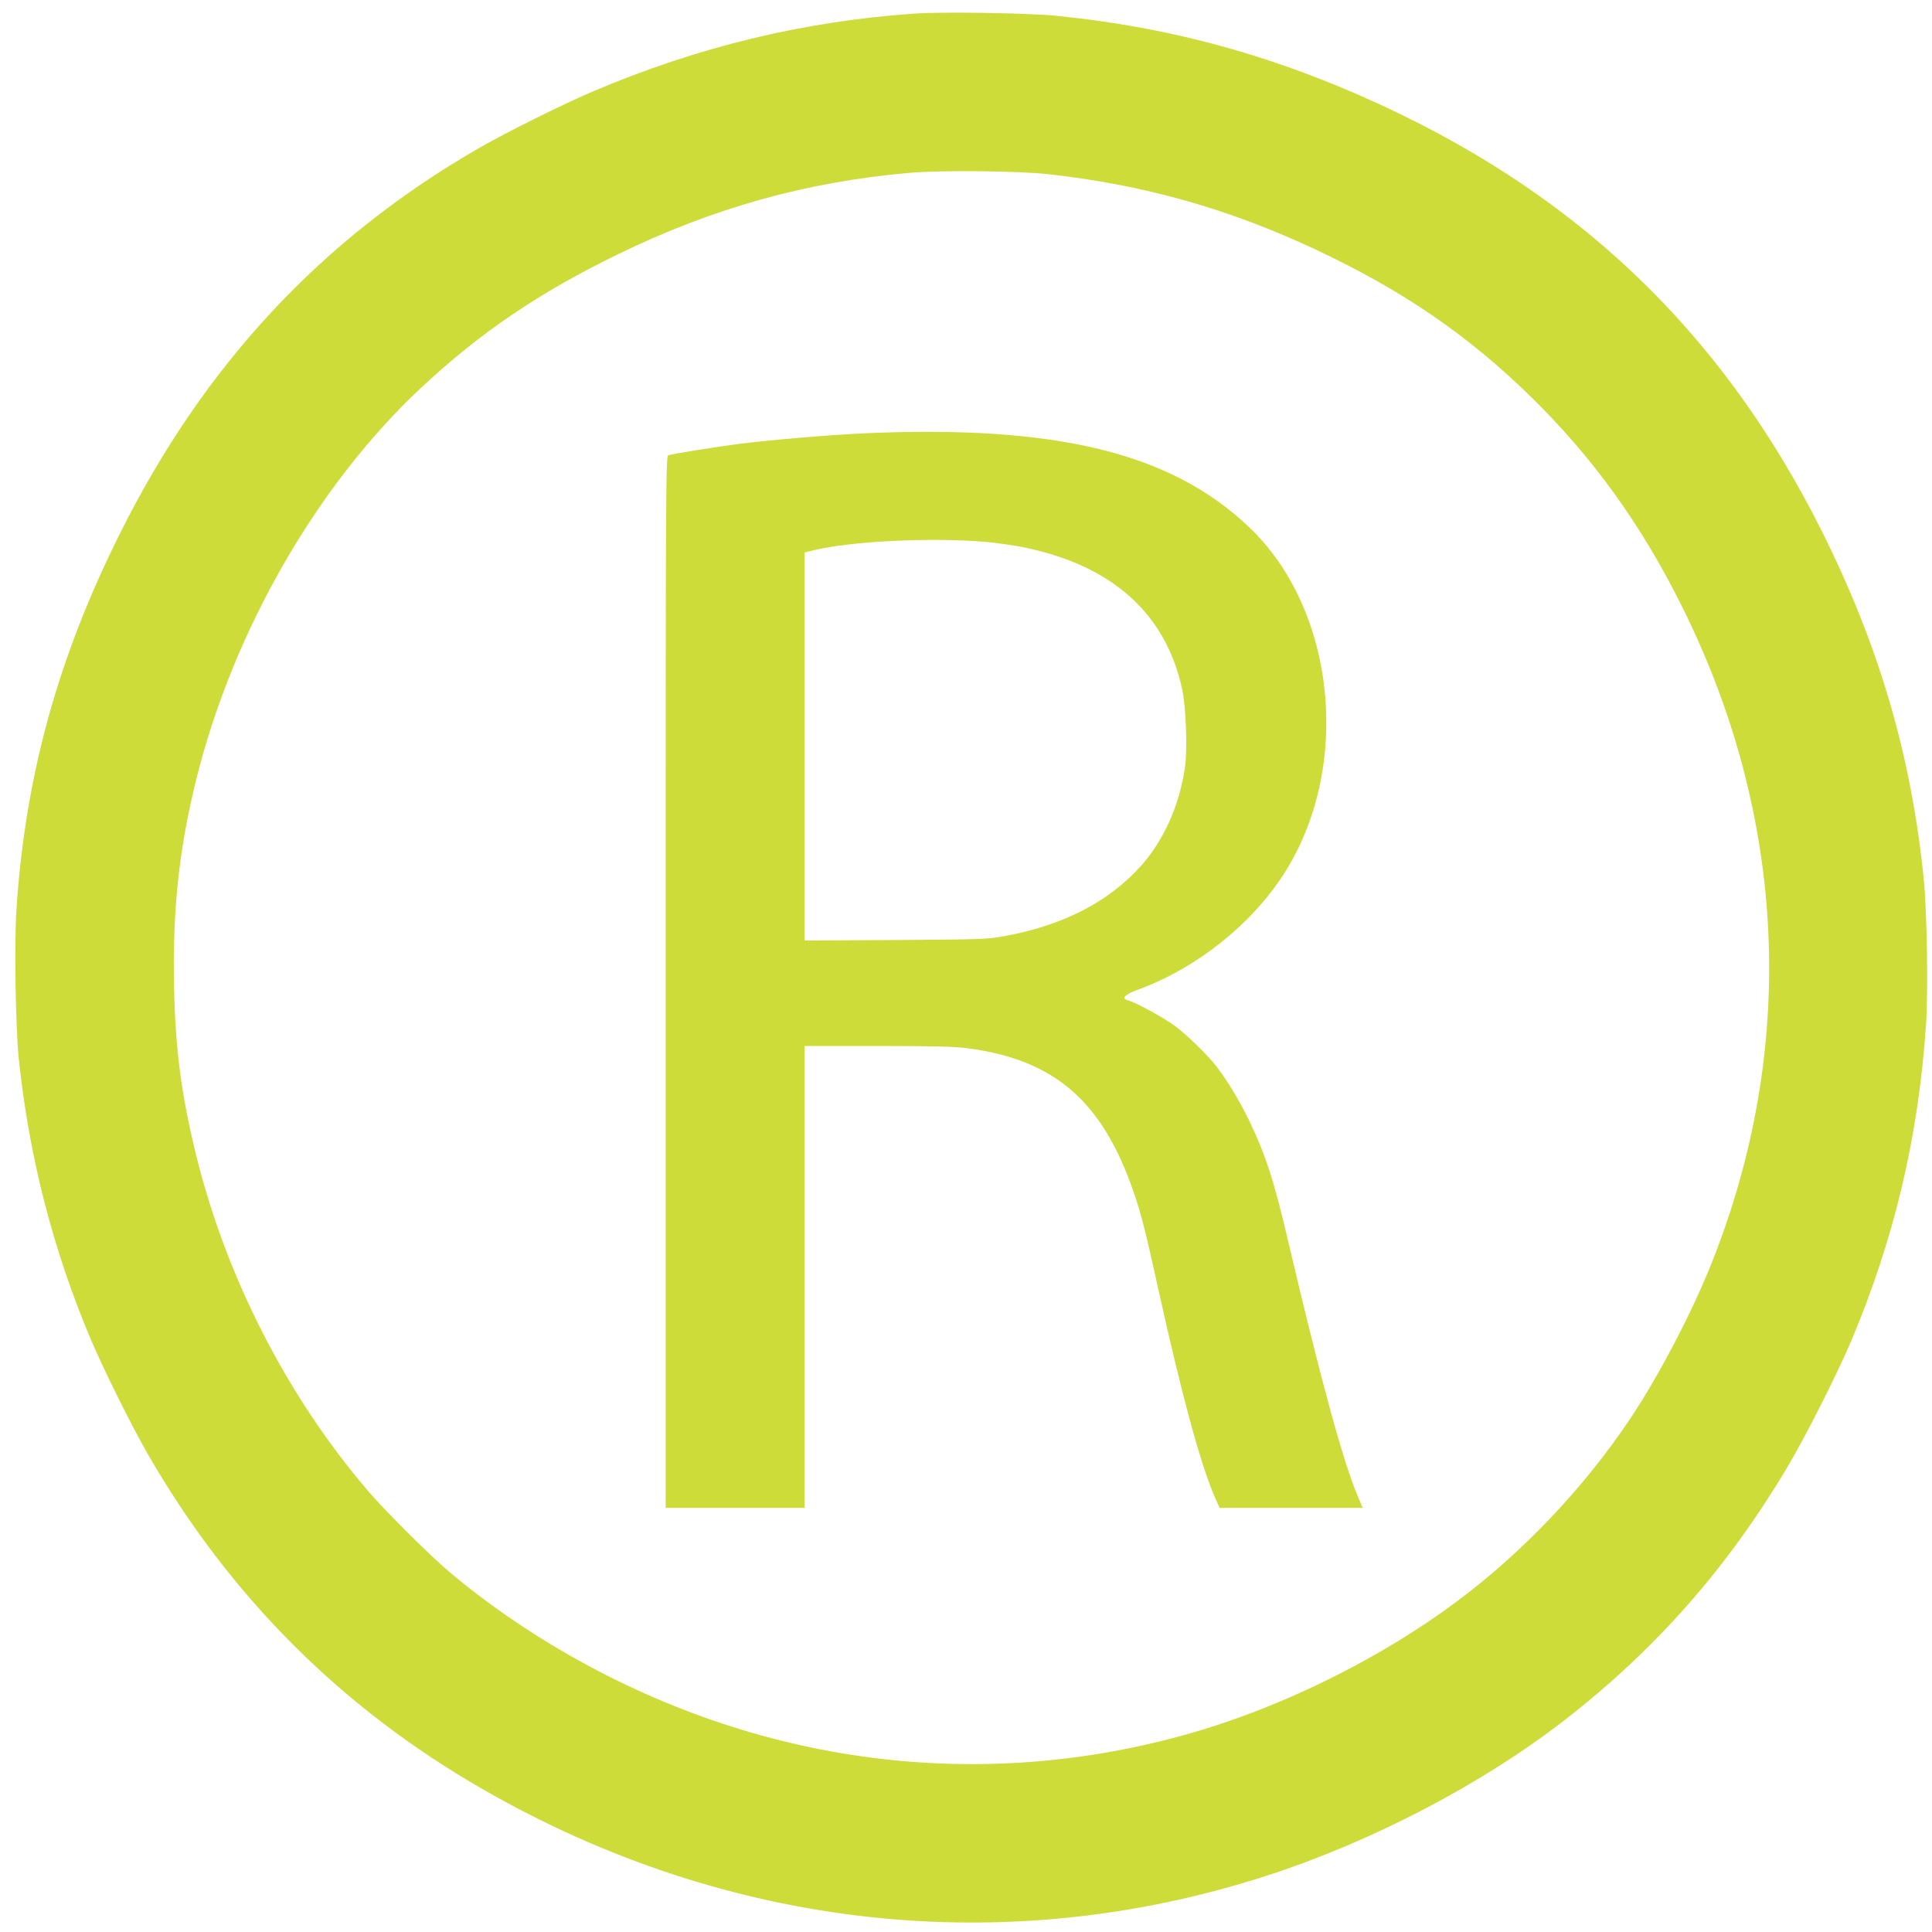
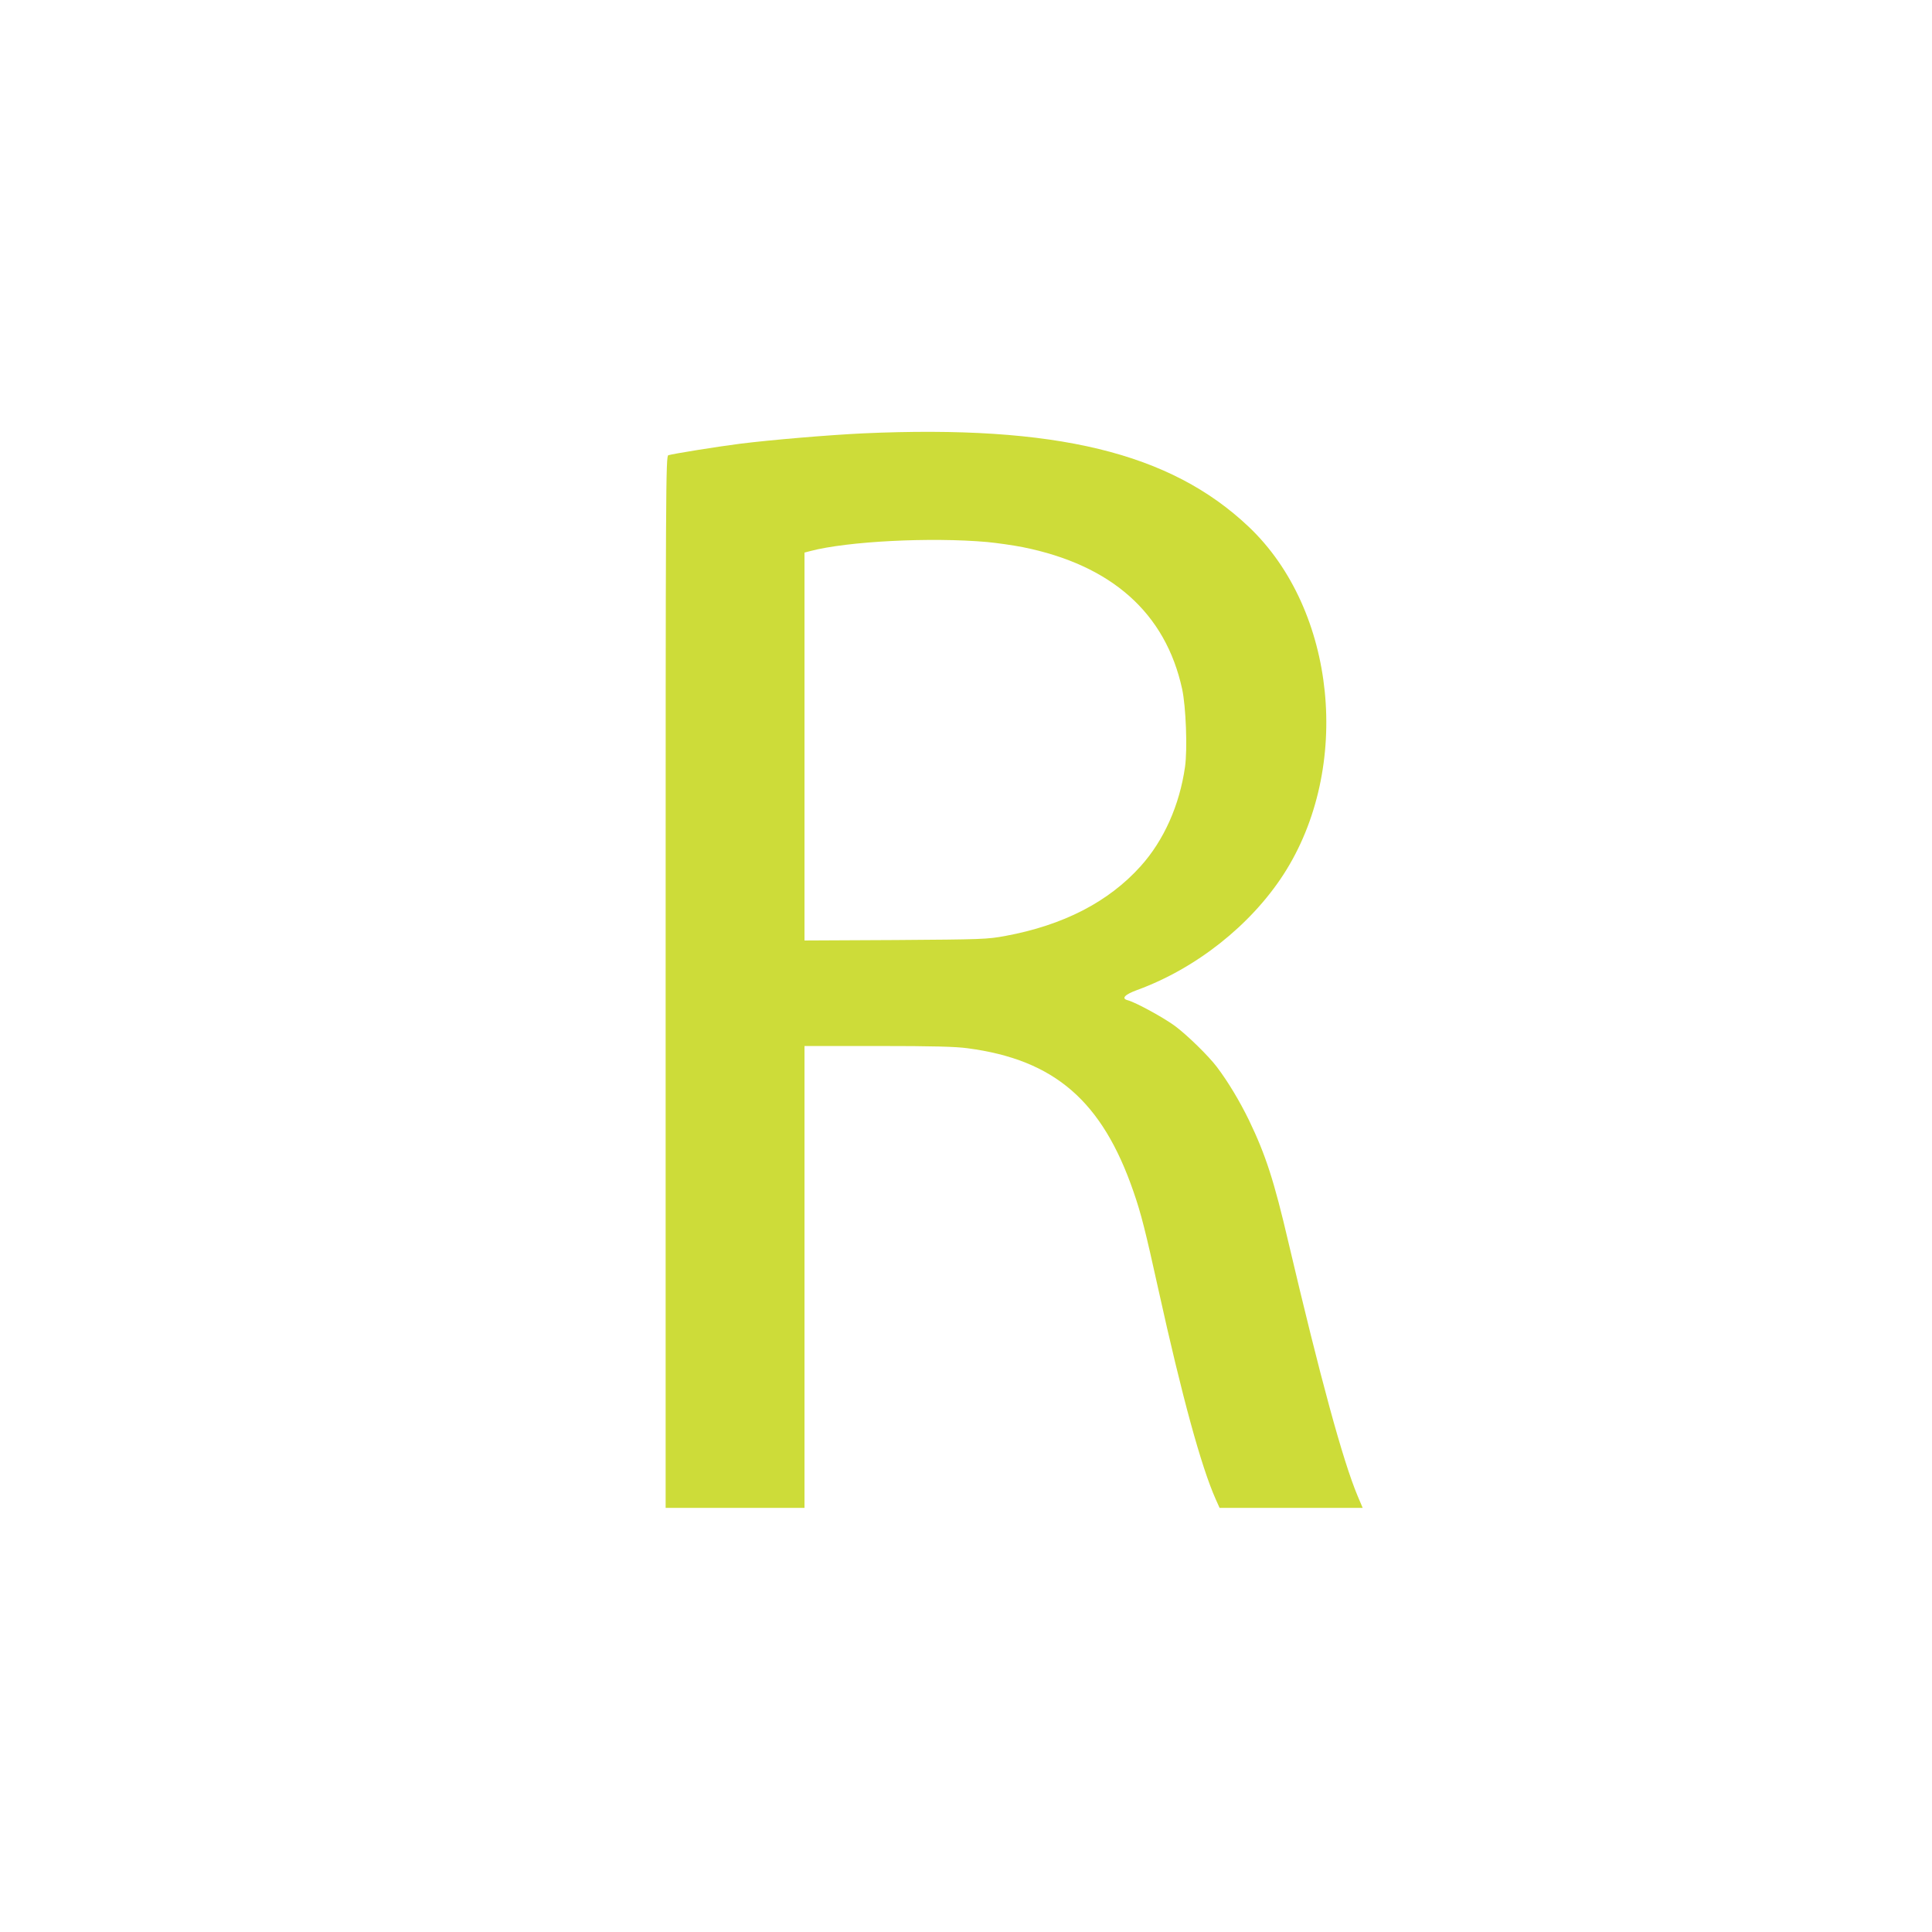
<svg xmlns="http://www.w3.org/2000/svg" version="1.0" width="1280pt" height="1280pt" viewBox="0 0 1280 1280" preserveAspectRatio="xMidYMid meet">
  <g transform="translate(0,1280) scale(0.1,-0.1)" fill="#cddc39" stroke="none">
-     <path d="M6060 12710 c-736 -51 -1433 -219 -2130 -515 -196 -83 -570 -269 -755 -375 -1042 -600 -1821 -1435 -2378 -2550 -414 -827 -630 -1614 -688 -2494 -15 -227 -6 -775 15 -986 67 -647 226 -1268 476 -1860 85 -201 270 -574 380 -765 542 -941 1281 -1681 2220 -2220 1616 -929 3460 -1132 5189 -573 703 227 1437 611 1986 1039 597 465 1067 999 1464 1664 120 201 330 616 424 837 288 682 448 1359 498 2108 14 217 6 734 -15 950 -82 818 -294 1545 -673 2305 -693 1388 -1722 2337 -3198 2950 -609 252 -1212 404 -1875 470 -183 19 -756 28 -940 15z m885 -1064 c635 -71 1193 -228 1771 -499 577 -271 1011 -568 1433 -982 406 -399 725 -841 993 -1380 698 -1399 767 -2930 196 -4358 -130 -326 -352 -750 -538 -1027 -308 -460 -714 -888 -1155 -1215 -482 -359 -1098 -668 -1679 -845 -1406 -425 -2884 -252 -4191 492 -280 159 -560 353 -789 546 -135 113 -433 410 -549 546 -533 622 -937 1411 -1136 2217 -100 405 -140 710 -148 1134 -10 502 34 904 148 1364 244 981 800 1949 1490 2593 392 366 779 628 1302 883 633 308 1249 480 1934 540 205 18 721 13 918 -9z" />
    <path d="M5720 9929 c-230 -11 -610 -43 -818 -69 -156 -20 -441 -66 -474 -76 -17 -5 -18 -180 -18 -3490 l0 -3484 460 0 460 0 0 1530 0 1530 488 0 c362 0 514 -4 593 -15 576 -76 892 -350 1099 -951 50 -144 79 -259 165 -649 157 -711 283 -1171 379 -1387 l26 -58 474 0 474 0 -33 78 c-98 233 -246 776 -459 1682 -95 407 -150 577 -261 808 -62 127 -138 254 -212 352 -55 73 -192 207 -275 270 -73 55 -263 159 -316 173 -45 11 -21 38 62 68 389 142 751 428 970 766 455 705 350 1753 -231 2303 -519 492 -1278 676 -2553 619z m820 -720 c63 -6 170 -21 236 -34 588 -118 946 -436 1056 -940 25 -116 36 -398 19 -516 -36 -253 -140 -487 -294 -658 -213 -237 -513 -391 -897 -462 -120 -22 -151 -23 -727 -27 l-603 -3 0 1285 0 1285 38 10 c246 65 799 93 1172 60z" />
  </g>
</svg>